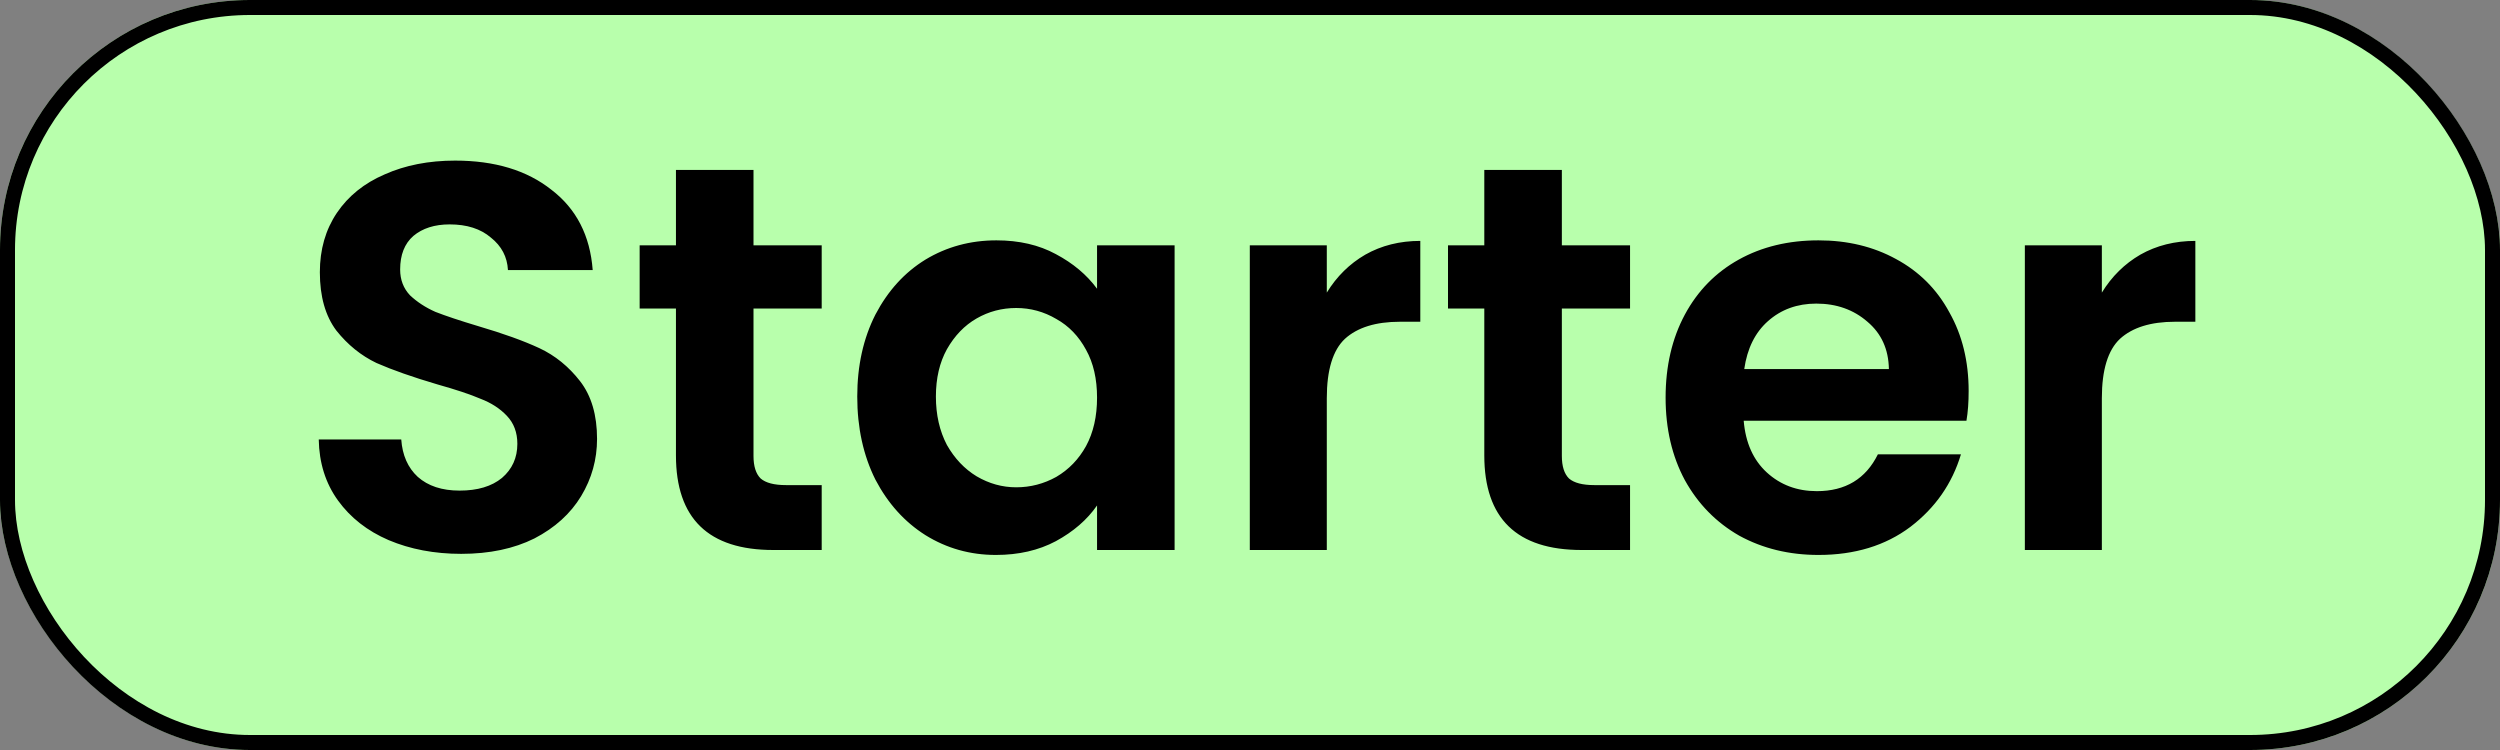
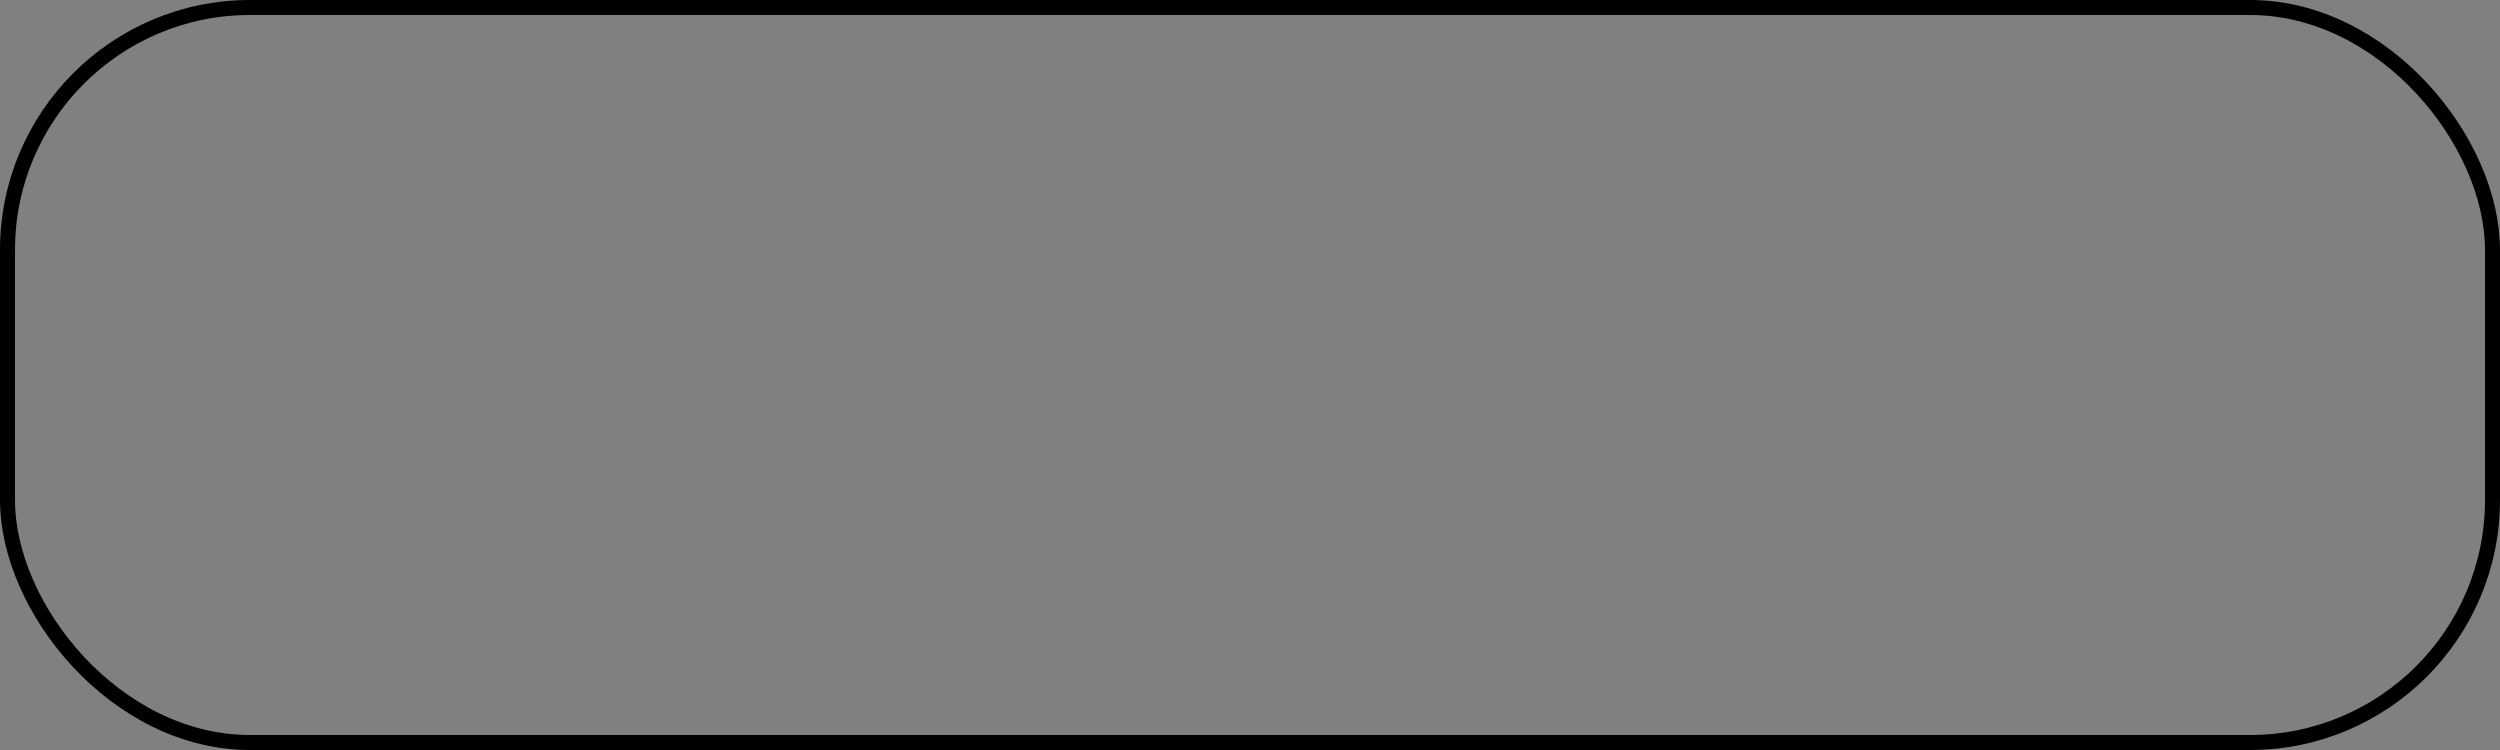
<svg xmlns="http://www.w3.org/2000/svg" width="50" height="15" viewBox="0 0 50 15" fill="none">
  <rect x="0" y="0" width="50" height="15" fill="#808080" stroke="none" />
  <g clip-path="url(#clip0_288_7405)">
    <rect width="50" height="15" rx="5" fill="#B8FFAC" />
    <path d="M9.224 11.077C8.689 11.077 8.205 10.985 7.772 10.802C7.347 10.619 7.01 10.355 6.76 10.01C6.511 9.665 6.383 9.258 6.375 8.789H8.025C8.047 9.104 8.157 9.354 8.355 9.537C8.561 9.72 8.839 9.812 9.191 9.812C9.551 9.812 9.833 9.728 10.039 9.559C10.244 9.383 10.347 9.156 10.347 8.877C10.347 8.65 10.277 8.463 10.137 8.316C9.998 8.169 9.822 8.056 9.609 7.975C9.404 7.887 9.118 7.792 8.751 7.689C8.253 7.542 7.846 7.399 7.53 7.26C7.222 7.113 6.955 6.897 6.727 6.611C6.507 6.318 6.397 5.929 6.397 5.445C6.397 4.99 6.511 4.594 6.738 4.257C6.966 3.92 7.285 3.663 7.695 3.487C8.106 3.304 8.575 3.212 9.103 3.212C9.895 3.212 10.537 3.406 11.028 3.795C11.527 4.176 11.802 4.712 11.854 5.401H10.159C10.145 5.137 10.031 4.921 9.818 4.752C9.613 4.576 9.338 4.488 8.993 4.488C8.693 4.488 8.451 4.565 8.267 4.719C8.091 4.873 8.003 5.097 8.003 5.39C8.003 5.595 8.069 5.768 8.201 5.907C8.341 6.039 8.509 6.149 8.707 6.237C8.913 6.318 9.199 6.413 9.565 6.523C10.064 6.67 10.471 6.816 10.787 6.963C11.102 7.11 11.373 7.33 11.601 7.623C11.828 7.916 11.941 8.301 11.941 8.778C11.941 9.189 11.835 9.57 11.623 9.922C11.41 10.274 11.098 10.556 10.688 10.769C10.277 10.974 9.789 11.077 9.224 11.077ZM15.07 6.171V9.119C15.07 9.324 15.117 9.475 15.213 9.57C15.315 9.658 15.484 9.702 15.719 9.702H16.434V11H15.466C14.168 11 13.519 10.369 13.519 9.108V6.171H12.793V4.906H13.519V3.399H15.07V4.906H16.434V6.171H15.07ZM17.145 7.931C17.145 7.315 17.266 6.769 17.508 6.292C17.758 5.815 18.091 5.449 18.509 5.192C18.935 4.935 19.408 4.807 19.928 4.807C20.383 4.807 20.779 4.899 21.116 5.082C21.461 5.265 21.736 5.496 21.941 5.775V4.906H23.492V11H21.941V10.109C21.743 10.395 21.468 10.633 21.116 10.824C20.772 11.007 20.372 11.099 19.917 11.099C19.404 11.099 18.935 10.967 18.509 10.703C18.091 10.439 17.758 10.069 17.508 9.592C17.266 9.108 17.145 8.554 17.145 7.931ZM21.941 7.953C21.941 7.579 21.868 7.26 21.721 6.996C21.575 6.725 21.377 6.519 21.127 6.38C20.878 6.233 20.61 6.16 20.324 6.16C20.038 6.16 19.774 6.23 19.532 6.369C19.29 6.508 19.092 6.714 18.938 6.985C18.792 7.249 18.718 7.564 18.718 7.931C18.718 8.298 18.792 8.62 18.938 8.899C19.092 9.17 19.29 9.379 19.532 9.526C19.782 9.673 20.046 9.746 20.324 9.746C20.61 9.746 20.878 9.676 21.127 9.537C21.377 9.39 21.575 9.185 21.721 8.921C21.868 8.65 21.941 8.327 21.941 7.953ZM26.536 5.852C26.734 5.529 26.991 5.276 27.306 5.093C27.629 4.91 27.996 4.818 28.406 4.818V6.435H27.999C27.515 6.435 27.149 6.549 26.899 6.776C26.657 7.003 26.536 7.399 26.536 7.964V11H24.996V4.906H26.536V5.852ZM31.237 6.171V9.119C31.237 9.324 31.284 9.475 31.38 9.57C31.482 9.658 31.651 9.702 31.886 9.702H32.601V11H31.633C30.335 11 29.686 10.369 29.686 9.108V6.171H28.96V4.906H29.686V3.399H31.237V4.906H32.601V6.171H31.237ZM39.373 7.821C39.373 8.041 39.359 8.239 39.329 8.415H34.874C34.911 8.855 35.065 9.2 35.336 9.449C35.608 9.698 35.941 9.823 36.337 9.823C36.909 9.823 37.316 9.577 37.558 9.086H39.219C39.043 9.673 38.706 10.157 38.207 10.538C37.709 10.912 37.096 11.099 36.37 11.099C35.784 11.099 35.256 10.971 34.786 10.714C34.324 10.45 33.961 10.08 33.697 9.603C33.441 9.126 33.312 8.576 33.312 7.953C33.312 7.322 33.441 6.769 33.697 6.292C33.954 5.815 34.313 5.449 34.775 5.192C35.237 4.935 35.769 4.807 36.37 4.807C36.95 4.807 37.467 4.932 37.921 5.181C38.383 5.43 38.739 5.786 38.988 6.248C39.245 6.703 39.373 7.227 39.373 7.821ZM37.778 7.381C37.771 6.985 37.628 6.67 37.349 6.435C37.071 6.193 36.73 6.072 36.326 6.072C35.945 6.072 35.622 6.189 35.358 6.424C35.102 6.651 34.944 6.97 34.885 7.381H37.778ZM42.037 5.852C42.235 5.529 42.492 5.276 42.807 5.093C43.13 4.91 43.497 4.818 43.907 4.818V6.435H43.5C43.016 6.435 42.65 6.549 42.4 6.776C42.158 7.003 42.037 7.399 42.037 7.964V11H40.497V4.906H42.037V5.852Z" fill="black" />
  </g>
  <rect x="0.15" y="0.15" width="49.7" height="14.7" rx="4.85" stroke="black" stroke-width="0.3" />
  <defs>
    <clipPath id="clip0_288_7405">
-       <rect width="50" height="15" rx="5" fill="white" />
-     </clipPath>
+       </clipPath>
  </defs>
</svg>